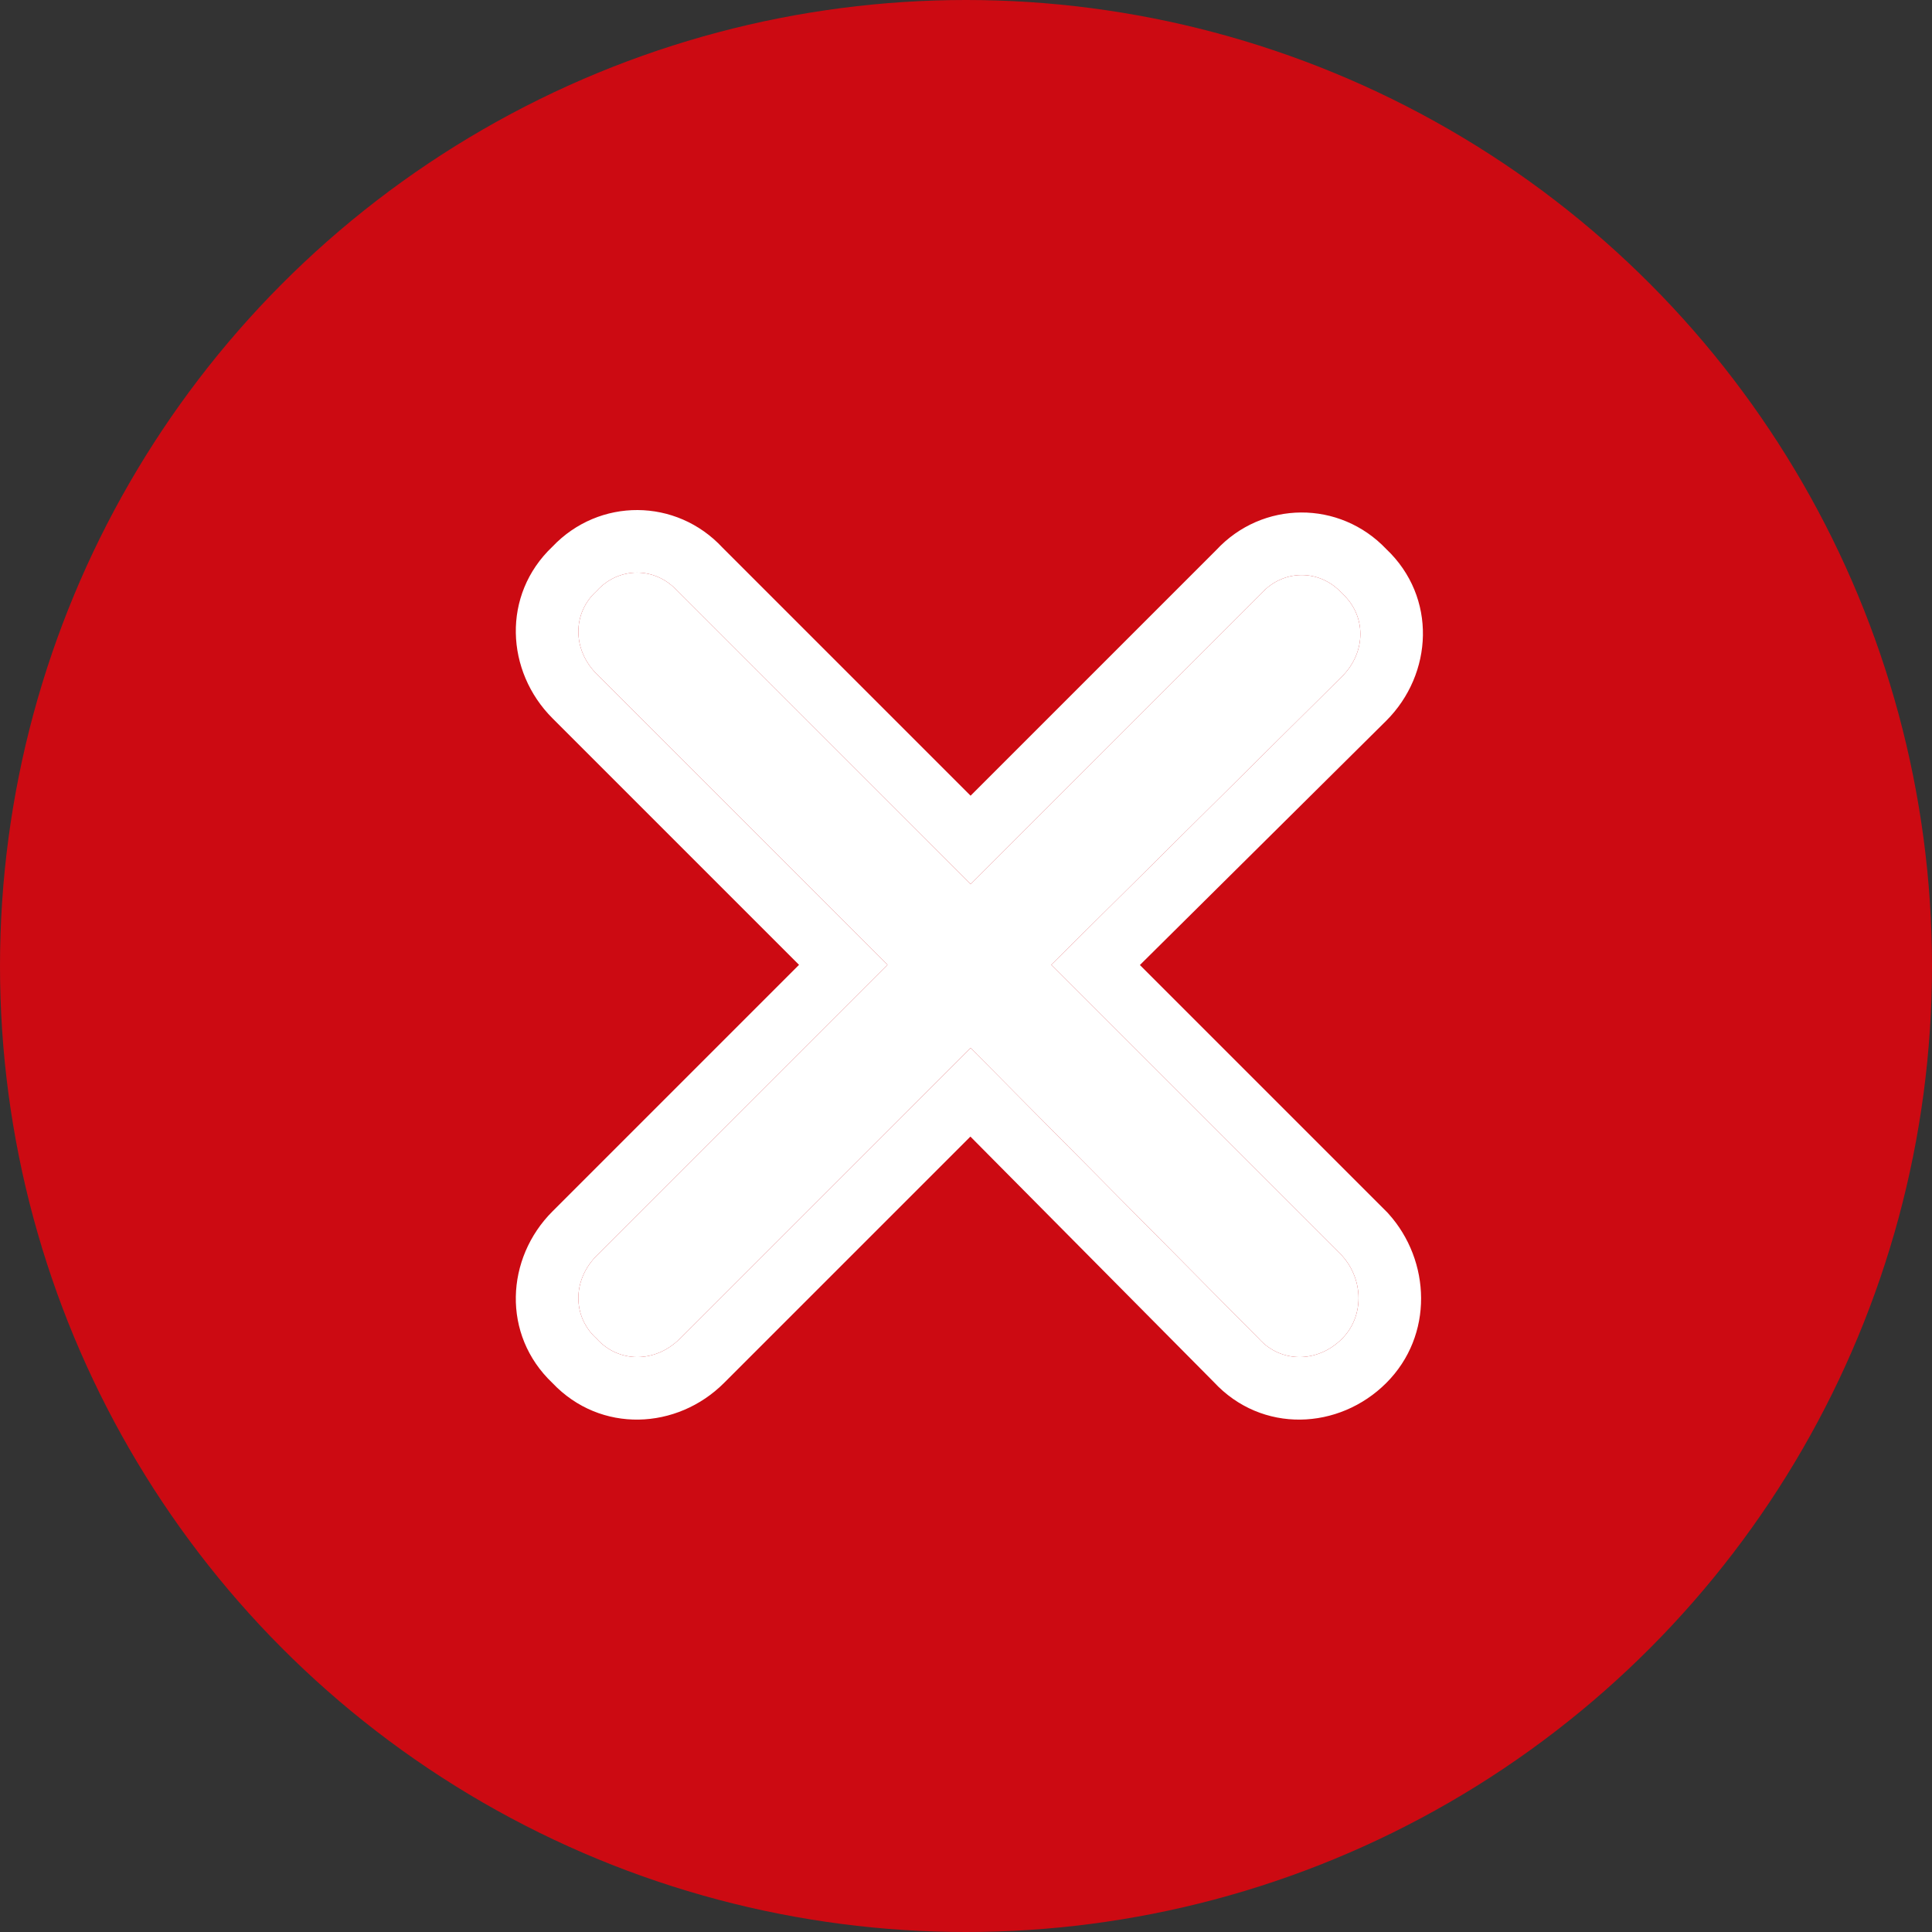
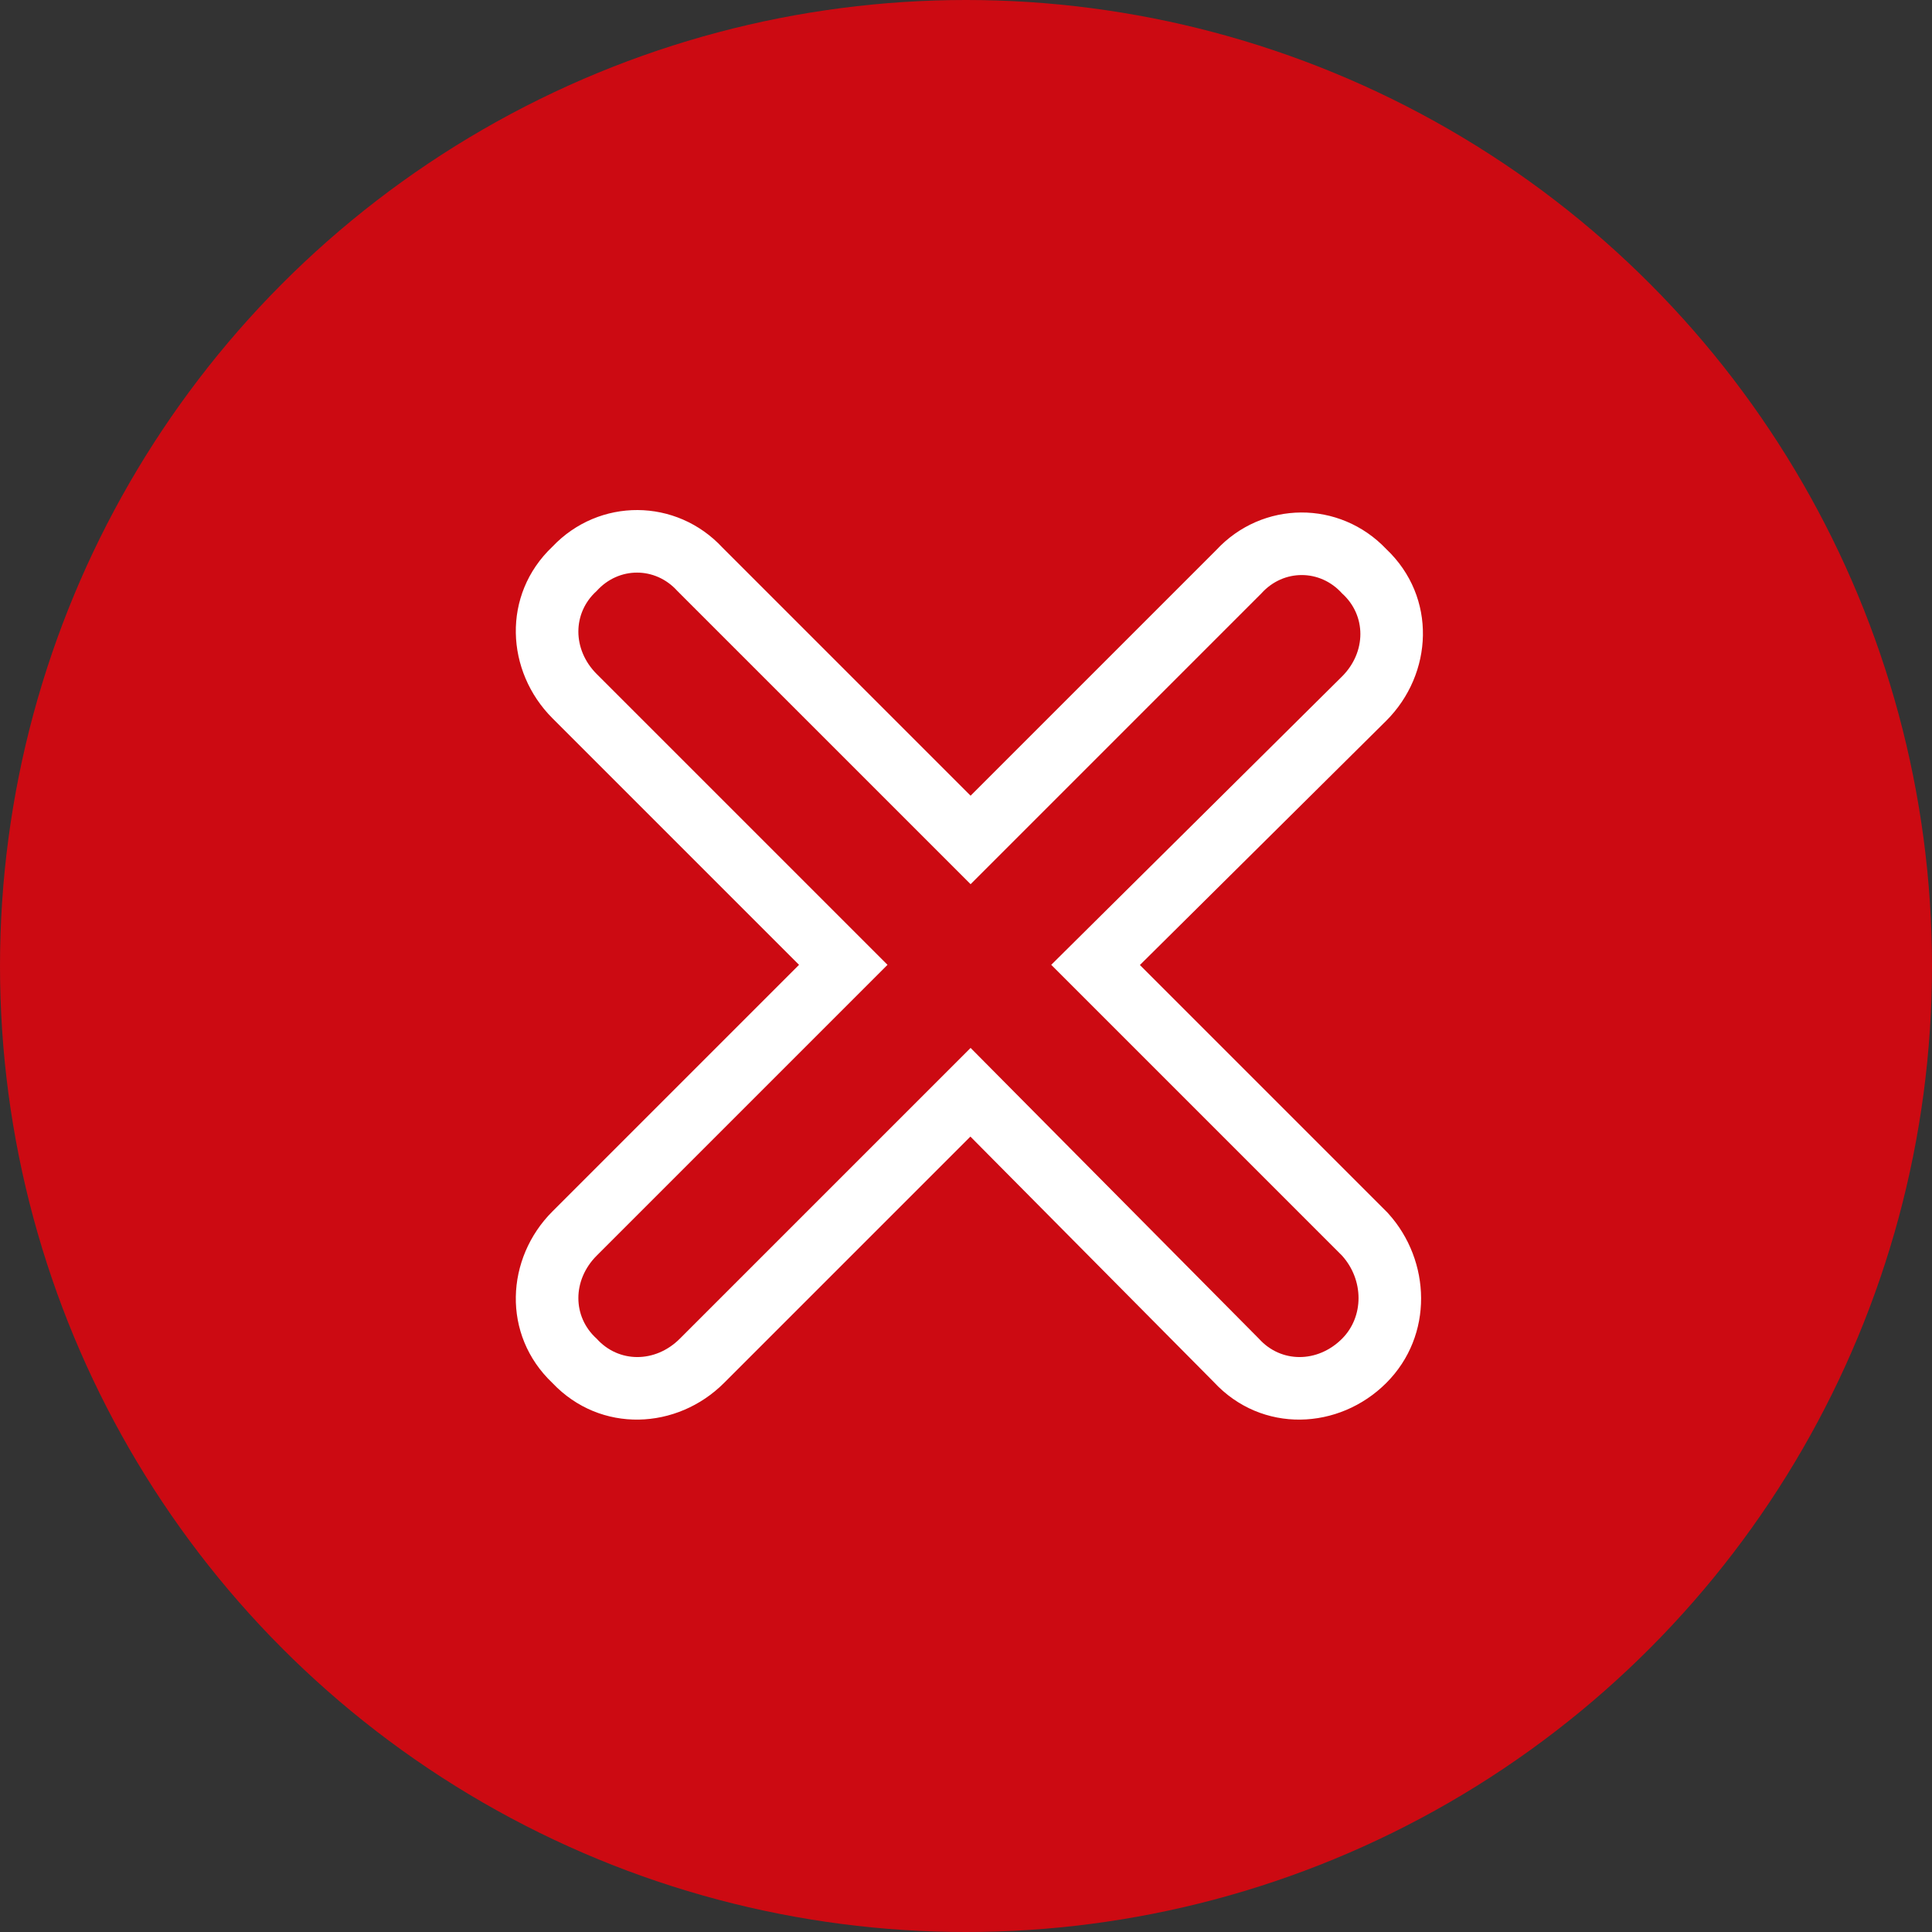
<svg xmlns="http://www.w3.org/2000/svg" width="500" height="500" viewBox="0 0 500 500" fill="none">
  <rect x="0" y="0" width="500" height="500" fill="#333333" stroke="none" />
  <circle cx="250" cy="250" r="250" fill="#CC0A12" />
-   <path d="M347.318 324.958C353.01 331.282 353.01 340.769 347.318 346.461C340.994 352.785 331.507 352.785 325.815 346.461L251.187 271.2L175.927 346.461C169.603 352.785 160.116 352.785 154.424 346.461C148.1 340.769 148.1 331.282 154.424 324.958L229.684 249.697L154.424 174.437C148.1 168.113 148.1 158.626 154.424 152.934C160.116 146.61 169.603 146.61 175.295 152.934L251.187 228.827L326.448 153.566C332.14 147.242 341.626 147.242 347.318 153.566C353.643 159.258 353.643 168.745 347.318 175.069L272.058 249.697L347.318 324.958Z" fill="white" />
  <path fill-rule="evenodd" clip-rule="evenodd" d="M359.069 313.81L359.353 314.127C370.275 326.262 371.094 345.583 358.768 357.909C346.575 370.101 326.556 371.1 314.09 357.629L251.14 294.145L187.376 357.909C175.271 370.014 155.452 371.085 142.968 357.917C129.8 345.434 130.872 325.614 142.976 313.509L206.788 249.697L142.976 185.885C130.87 173.779 129.8 153.956 142.973 141.473C155.053 128.756 175.02 128.843 186.992 141.734L251.188 205.93L314.752 142.366C326.724 129.475 346.691 129.389 358.771 142.105C371.944 154.588 370.874 174.411 358.768 186.518L358.719 186.566L295.004 249.746L359.069 313.81ZM347.319 324.958C353.011 331.282 353.011 340.769 347.319 346.461C340.995 352.785 331.508 352.785 325.816 346.461L251.188 271.2L175.928 346.461C169.603 352.785 160.117 352.785 154.425 346.461C148.1 340.769 148.1 331.282 154.425 324.958L229.685 249.697L154.425 174.437C148.1 168.112 148.1 158.626 154.425 152.934C160.117 146.609 169.603 146.609 175.295 152.934L251.188 228.827L326.449 153.566C332.141 147.242 341.627 147.242 347.319 153.566C353.644 159.258 353.644 168.745 347.319 175.069L272.059 249.697L347.319 324.958Z" fill="white" />
</svg>